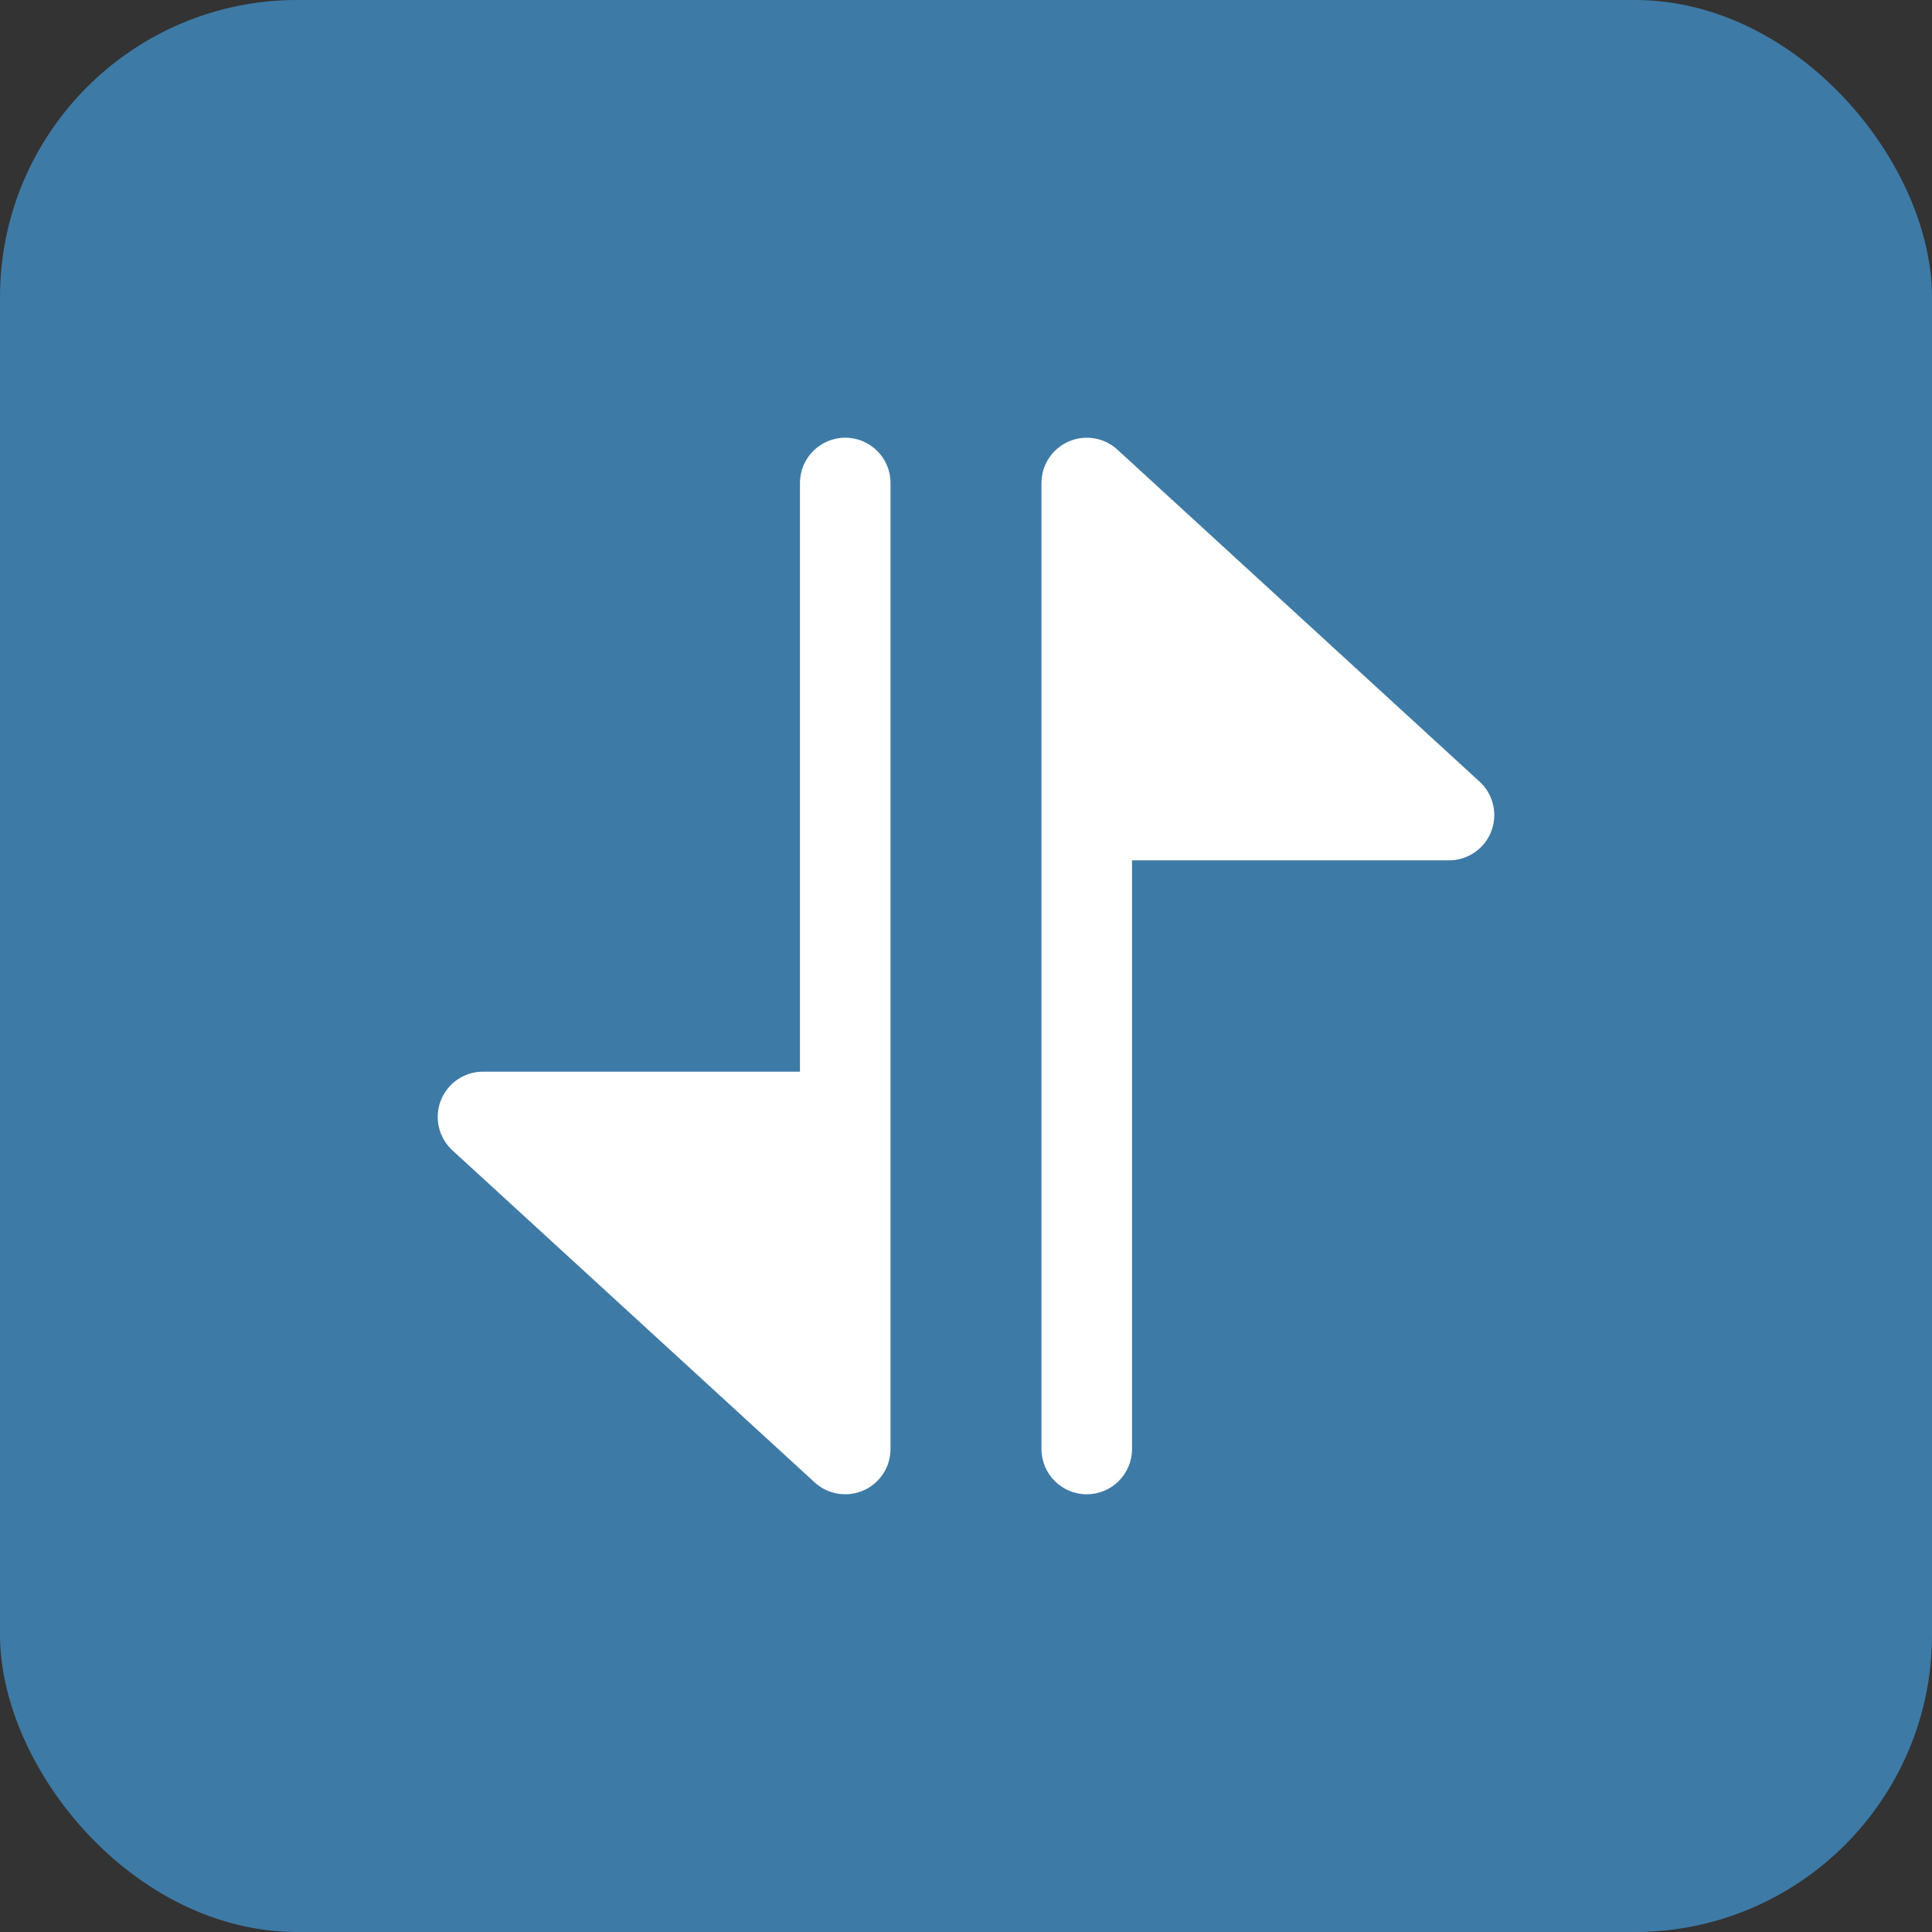
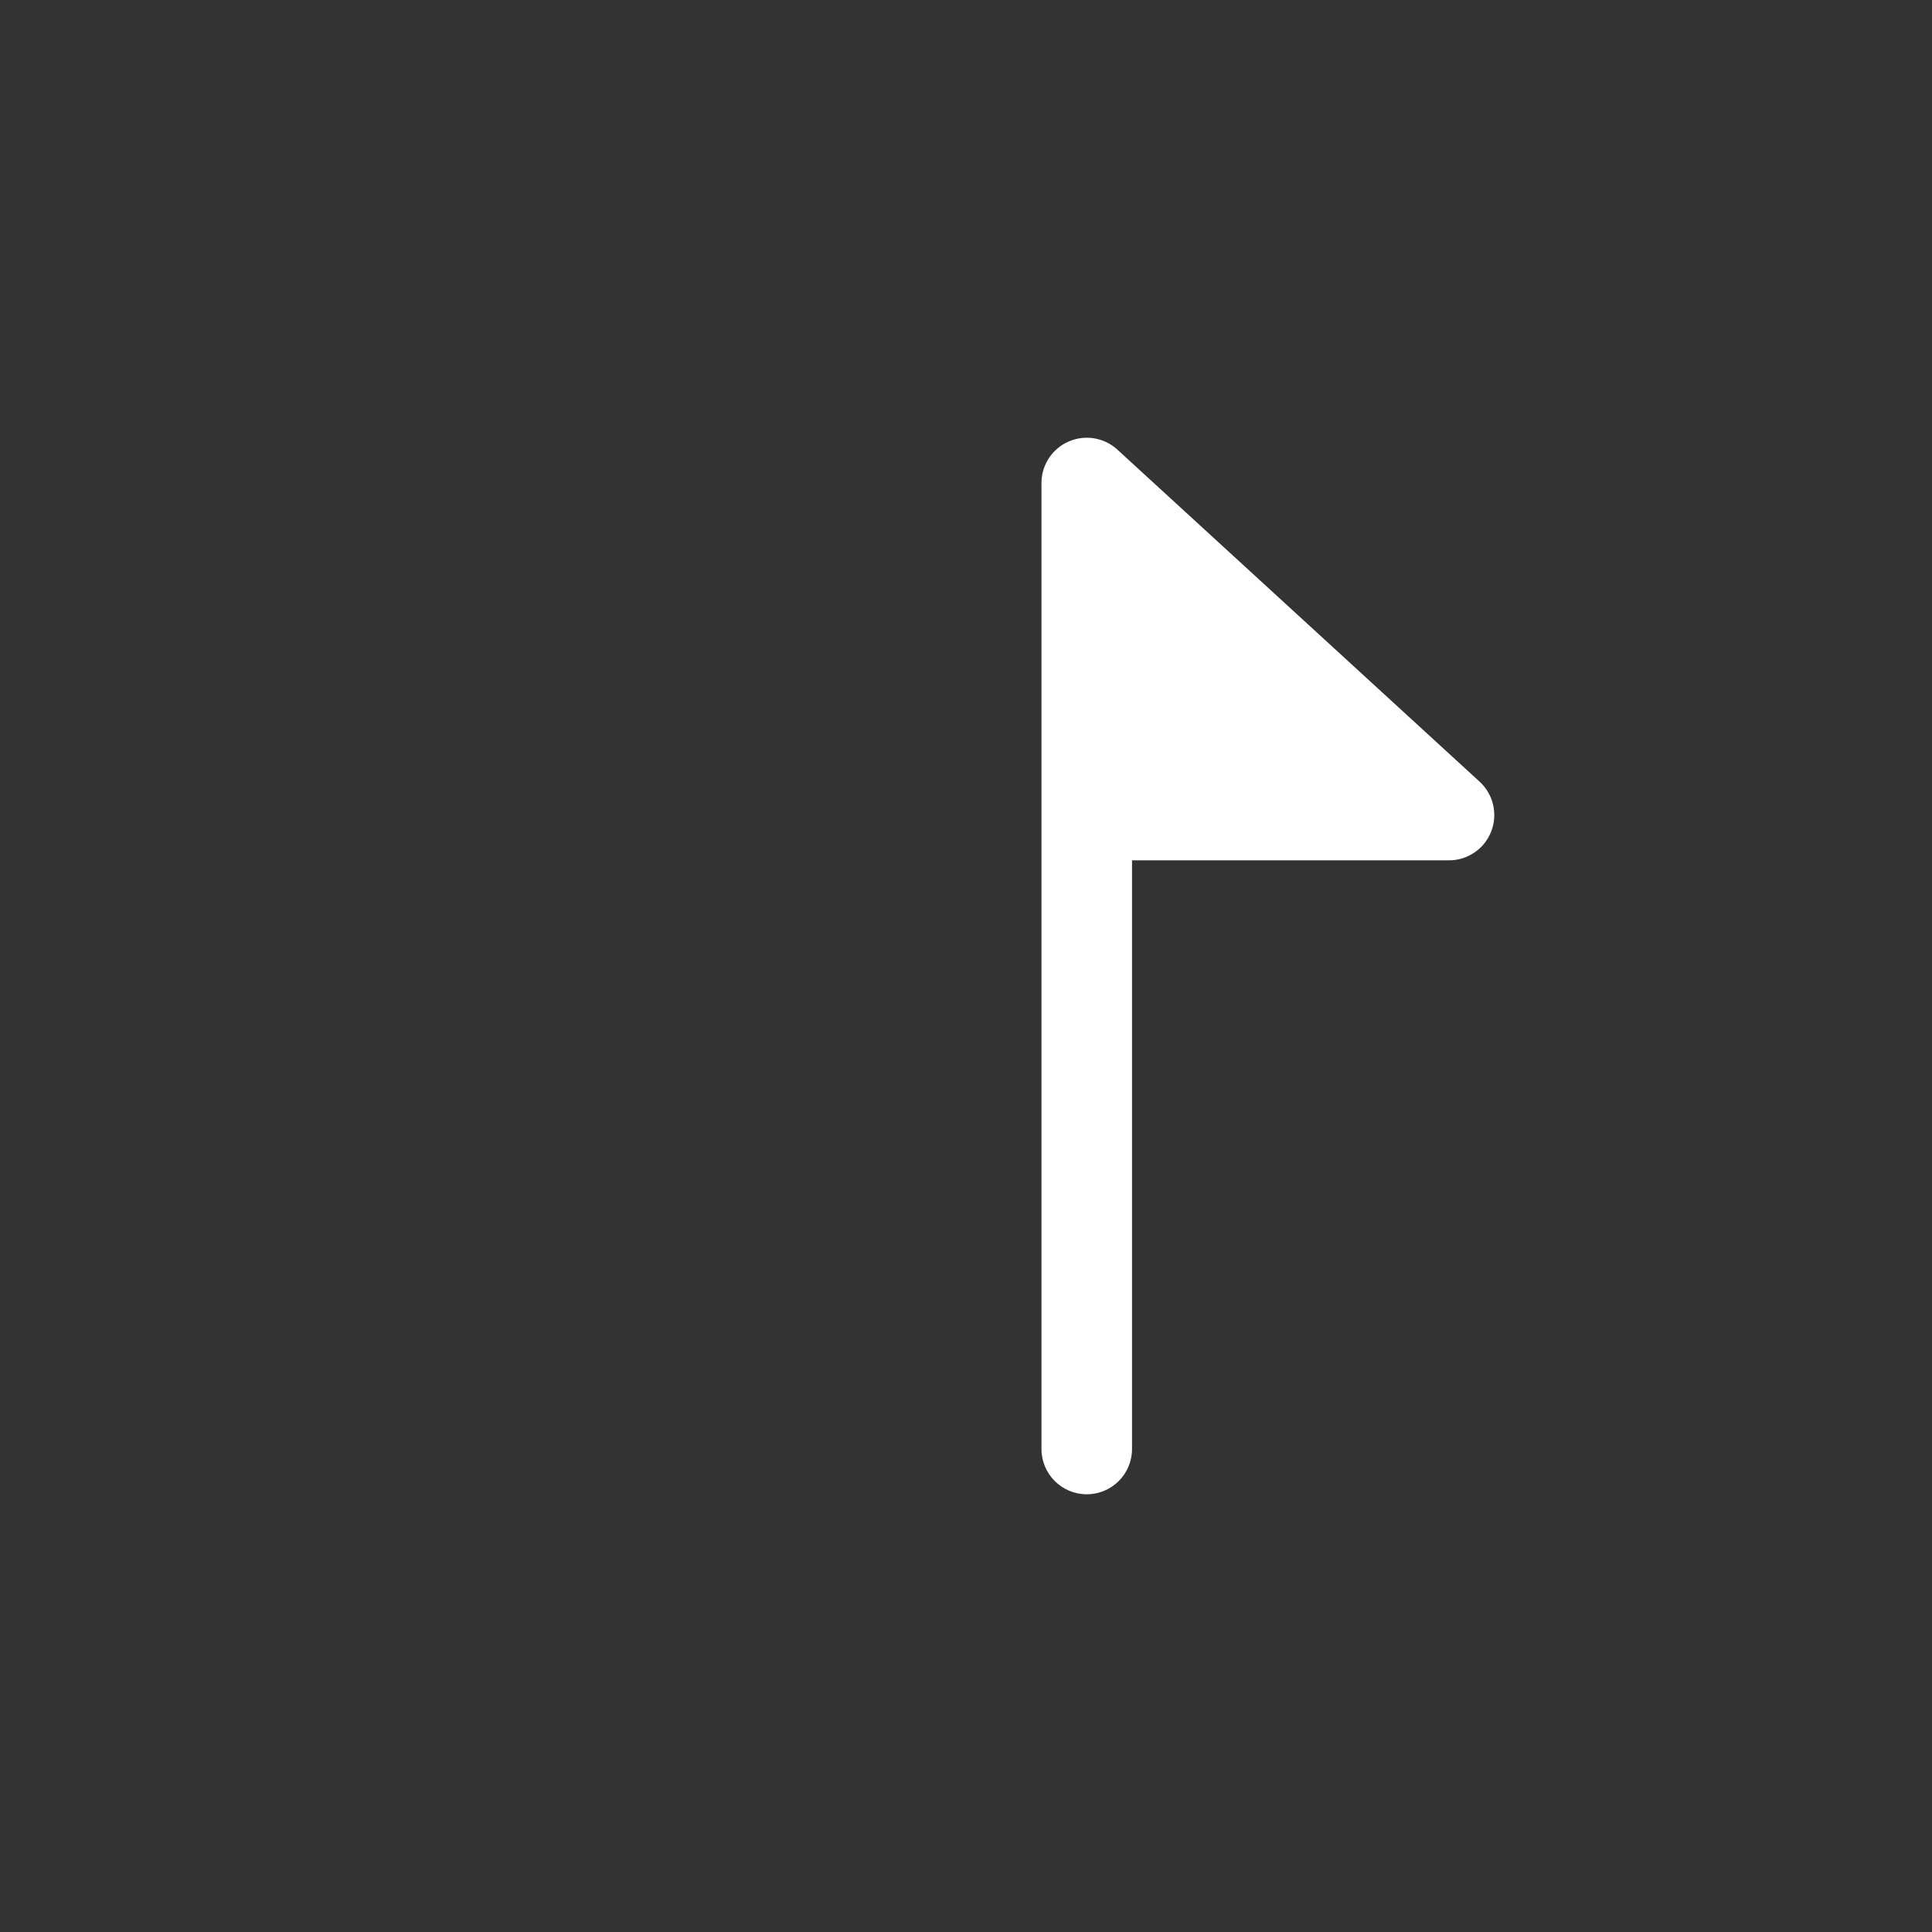
<svg xmlns="http://www.w3.org/2000/svg" width="32" height="32" viewBox="0 0 32 32" fill="none">
  <rect x="0" y="0" width="32" height="32" fill="#333333" stroke="none" />
-   <rect width="32" height="32" rx="4.923" fill="#3E7AA6" />
  <path d="M24 14.25C24.309 14.25 24.587 14.06 24.699 13.772C24.811 13.484 24.735 13.156 24.507 12.947L18.507 7.447C18.288 7.246 17.97 7.194 17.698 7.314C17.426 7.433 17.25 7.703 17.25 8V24C17.25 24.414 17.586 24.75 18 24.75C18.414 24.75 18.75 24.414 18.75 24V14.25H24Z" fill="white" />
-   <path d="M8 17.75H13.25V8C13.25 7.586 13.586 7.25 14 7.25C14.414 7.25 14.75 7.586 14.75 8V24C14.75 24.297 14.574 24.567 14.302 24.686C14.03 24.806 13.713 24.754 13.493 24.553L7.493 19.053C7.265 18.844 7.189 18.516 7.301 18.228C7.413 17.94 7.691 17.75 8 17.75Z" fill="white" />
</svg>